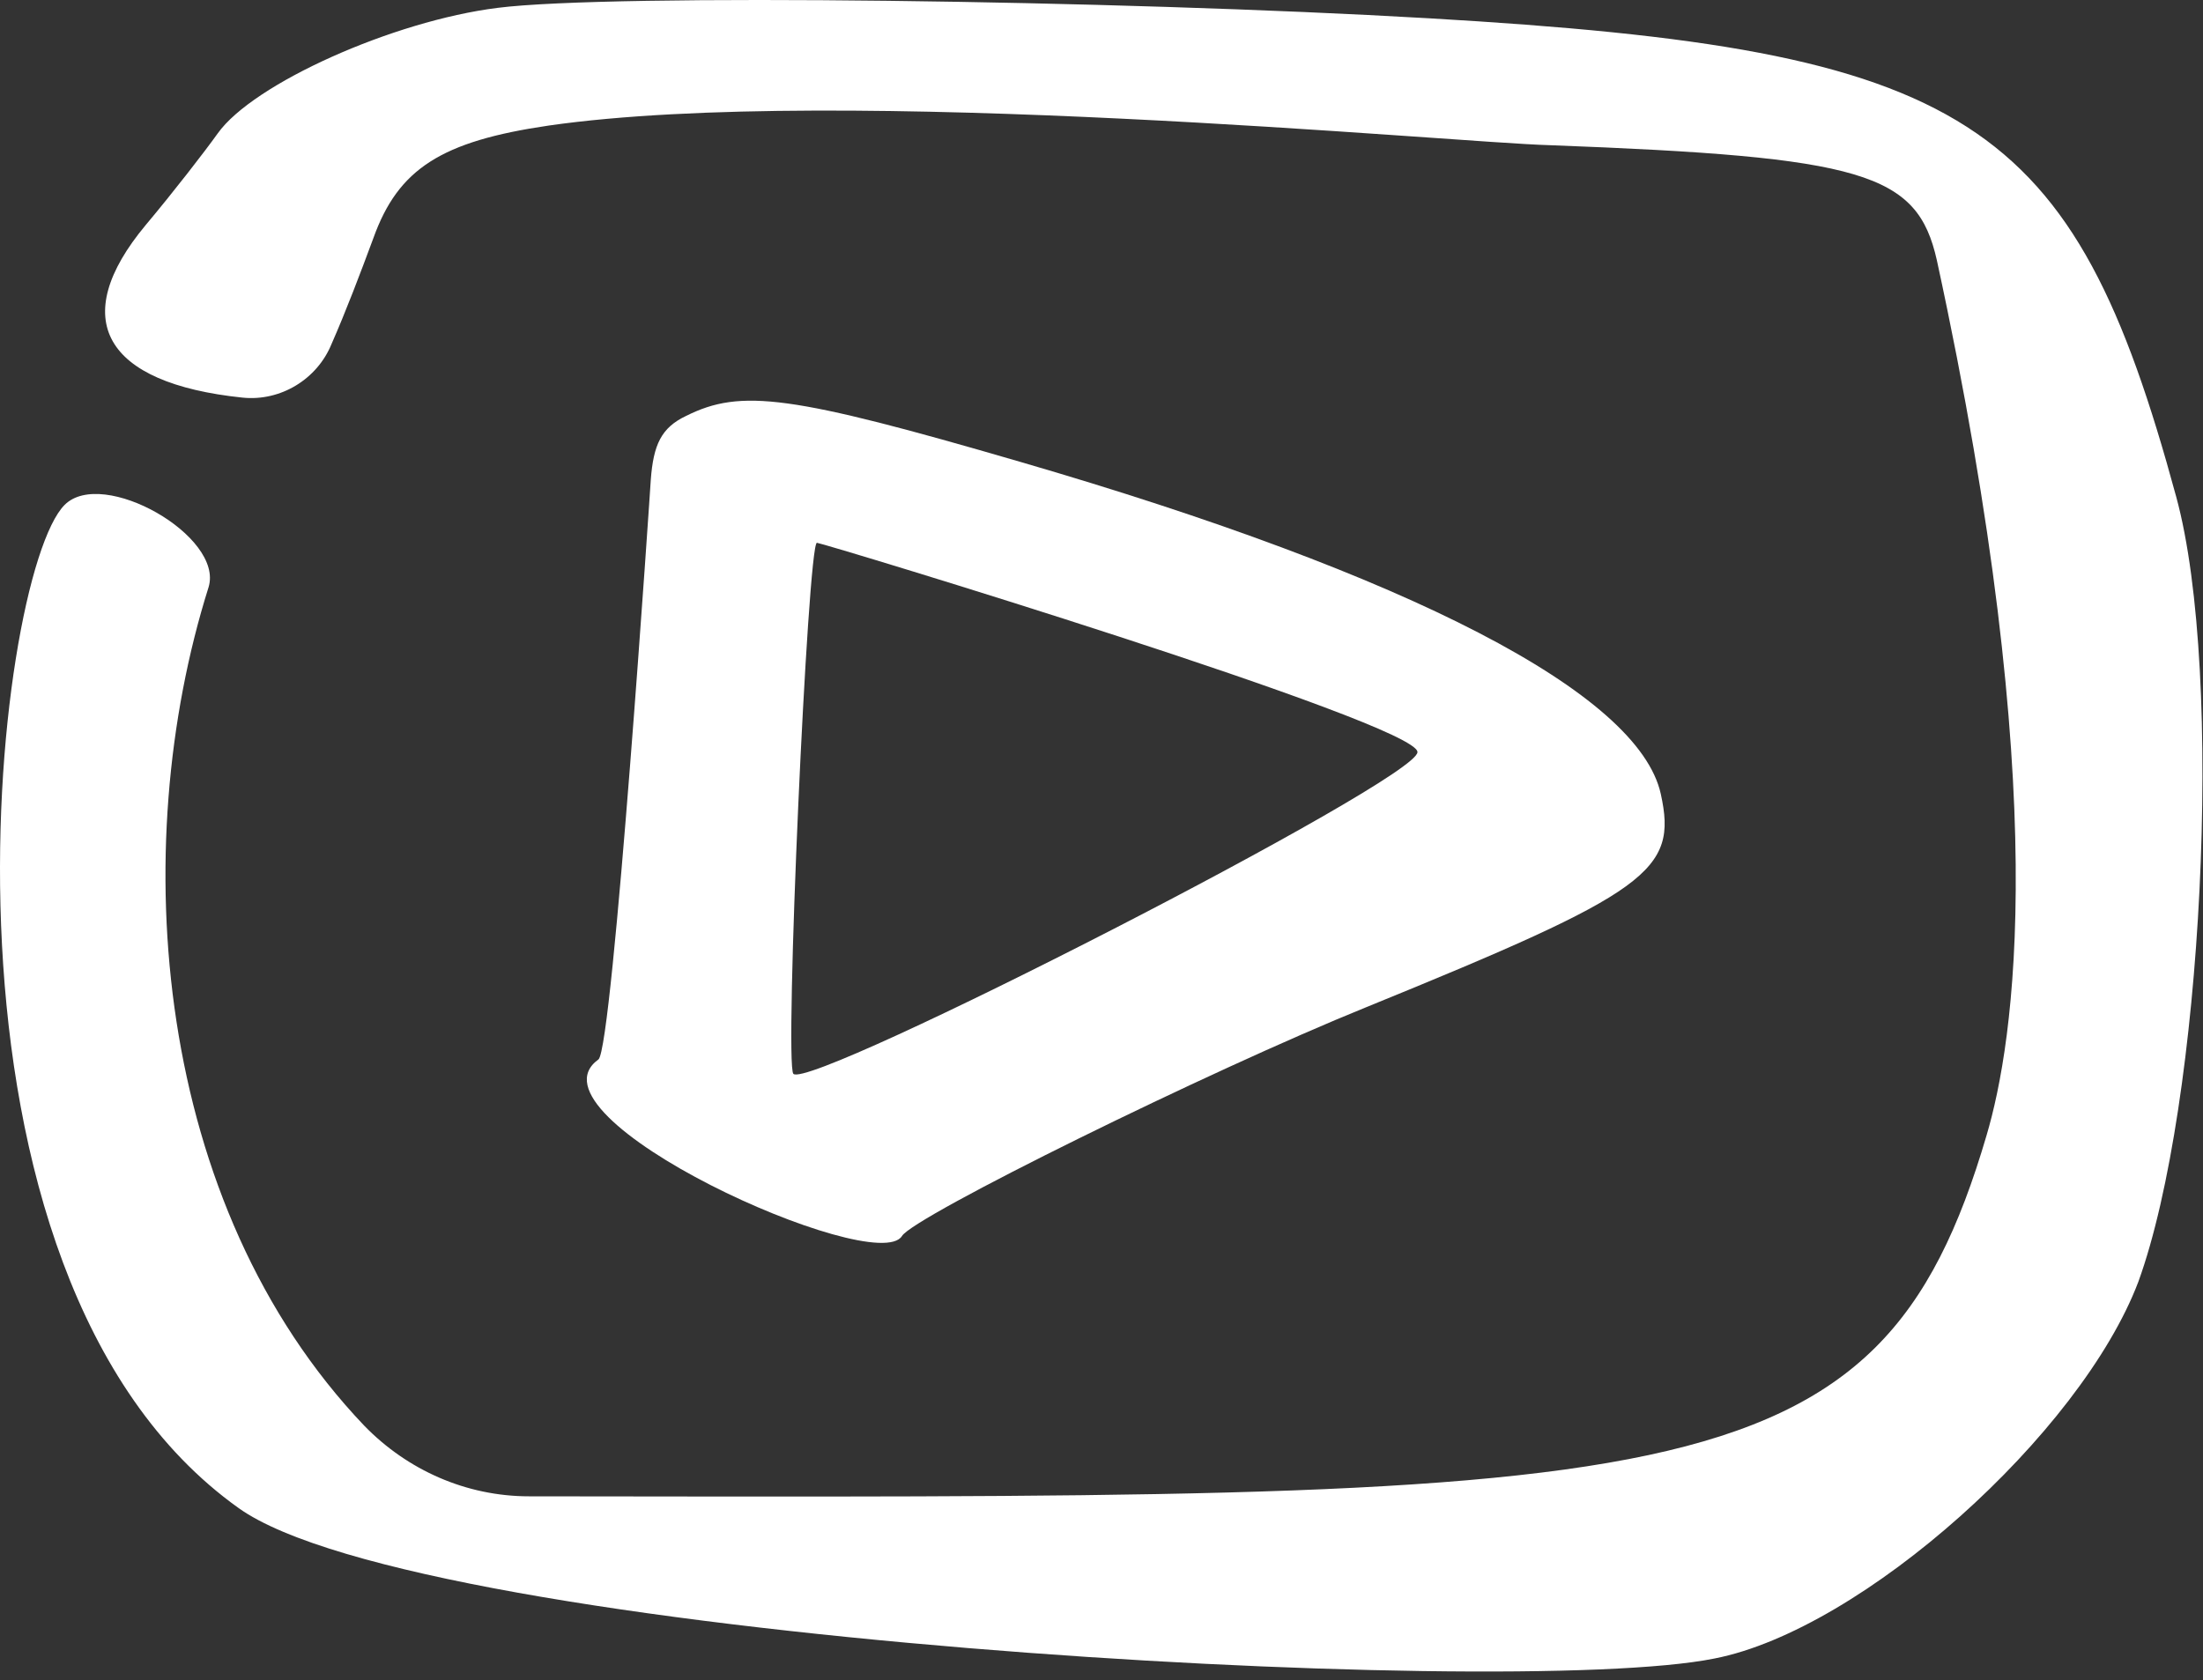
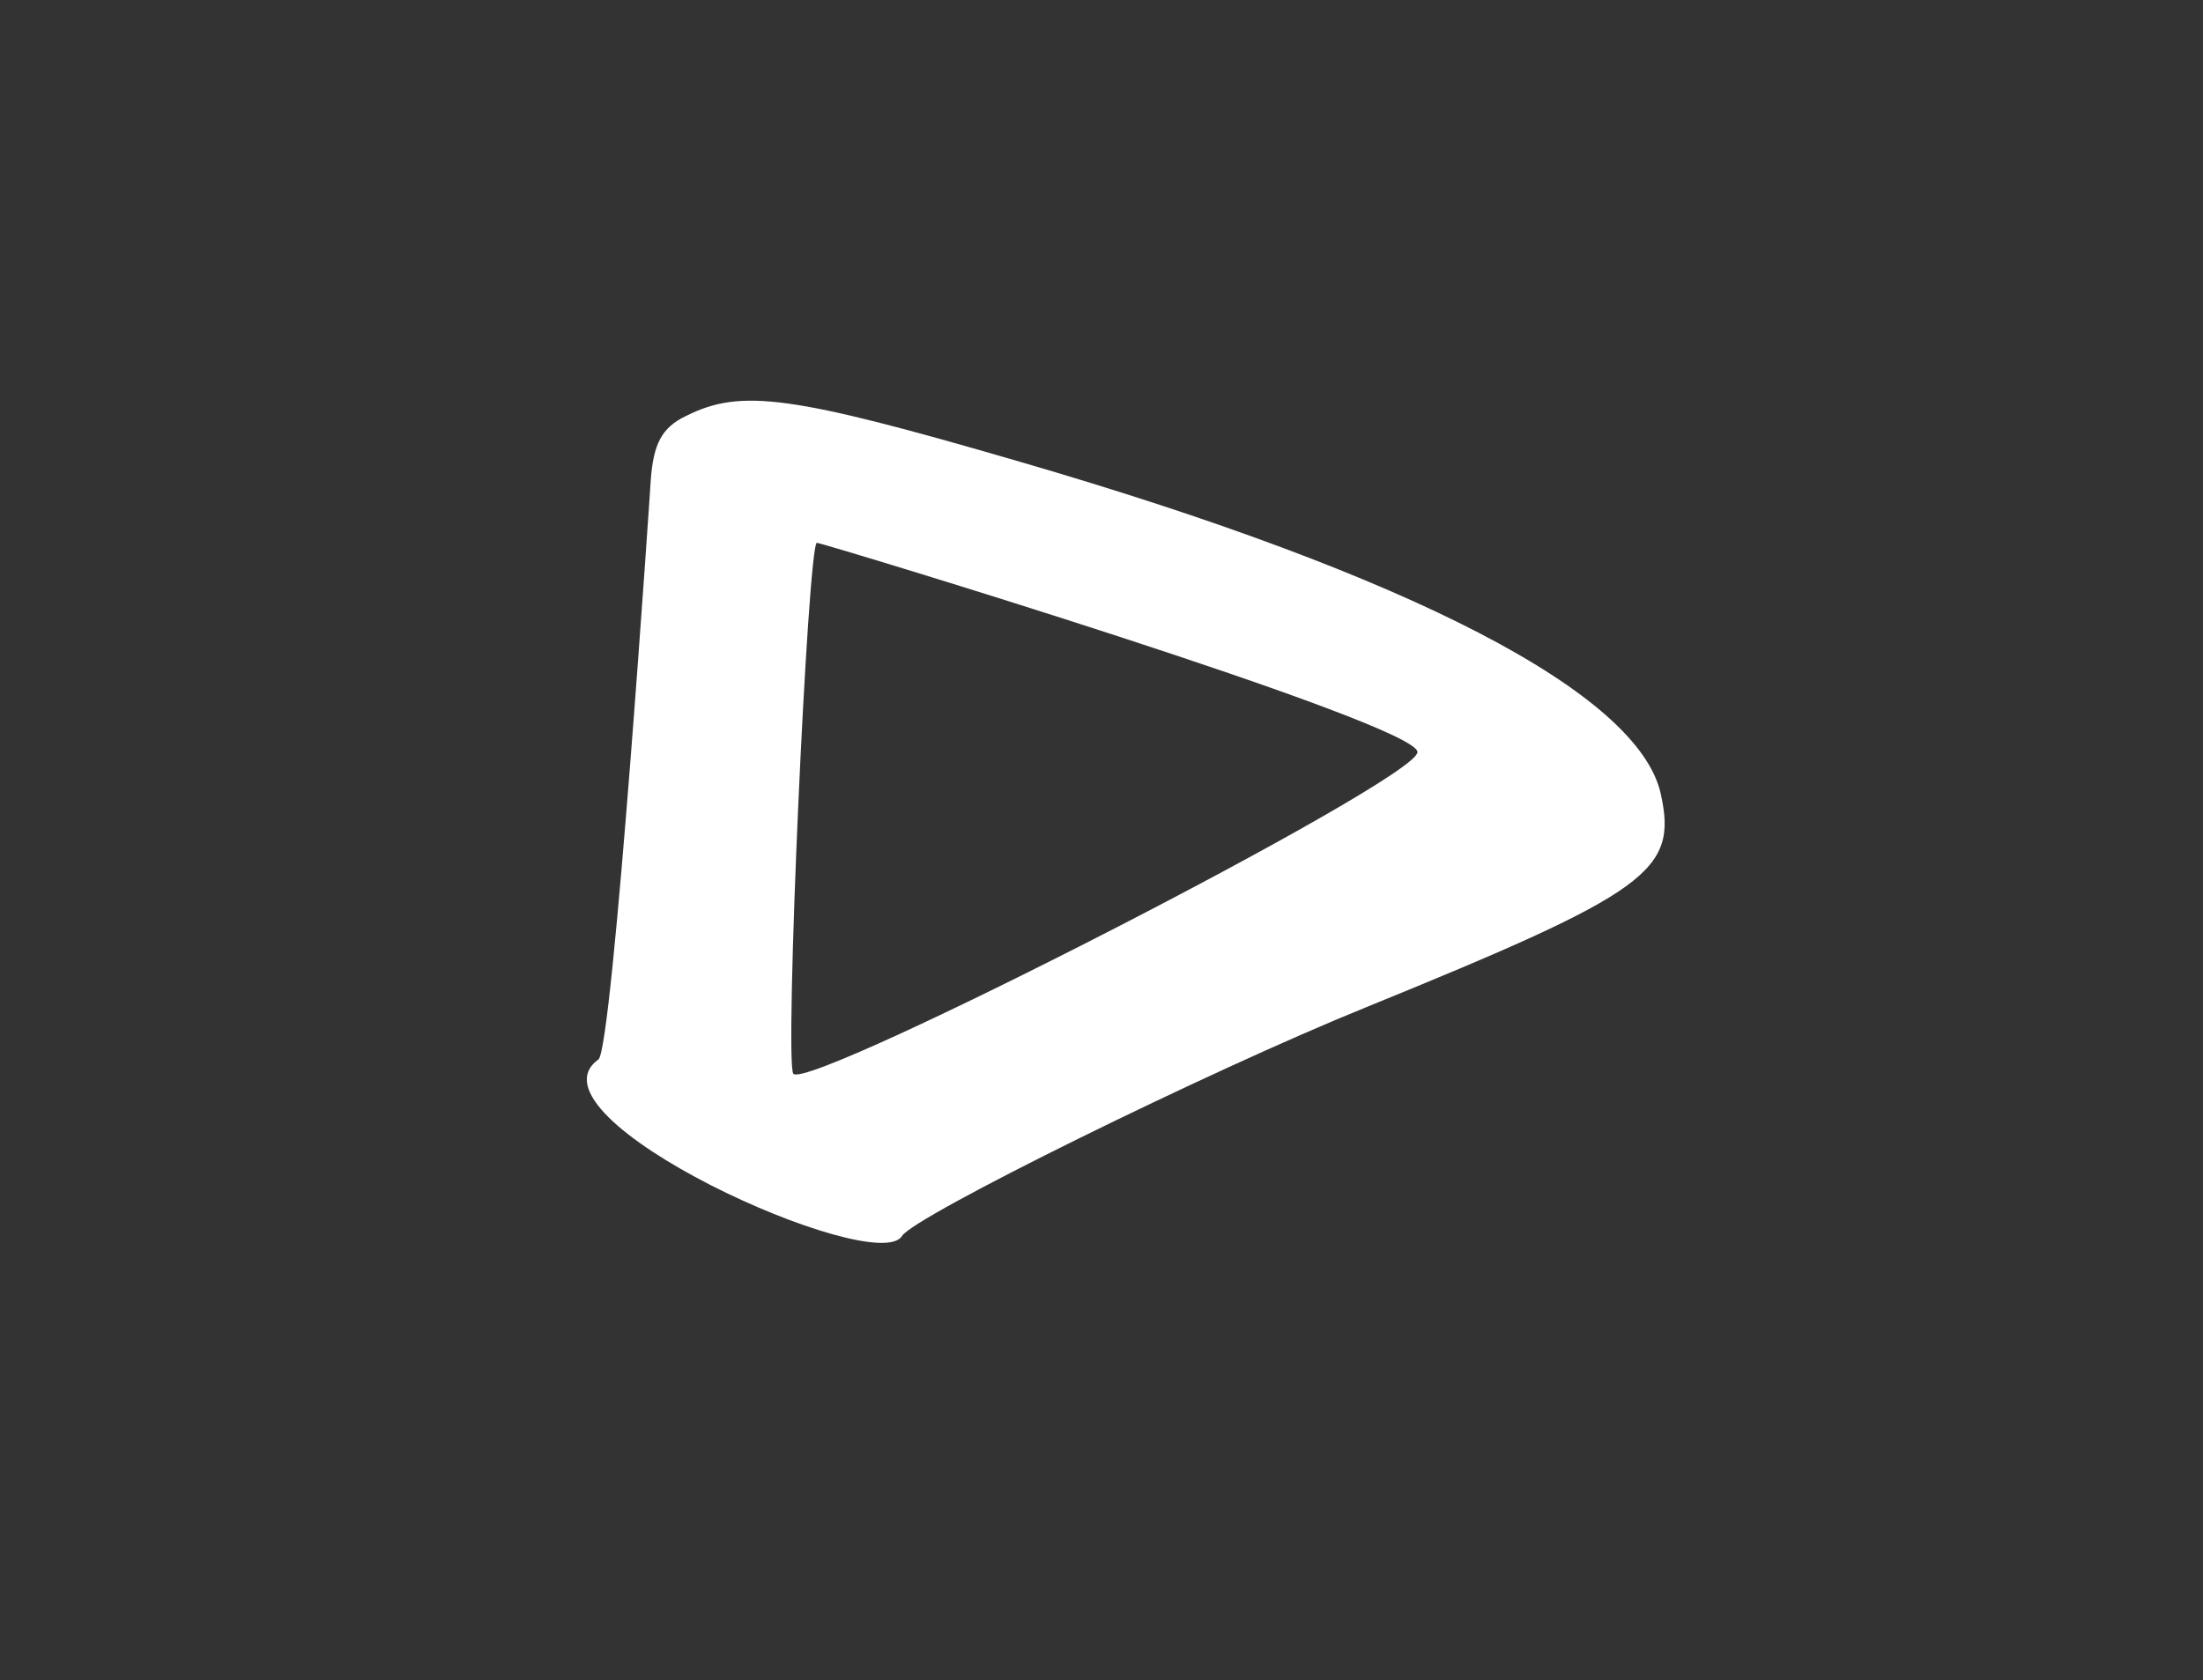
<svg xmlns="http://www.w3.org/2000/svg" width="232" height="177" viewBox="0 0 232 177" fill="none">
  <rect x="0" y="0" width="232" height="177" fill="#333333" stroke="none" />
  <g id="Group">
    <path id="Vector" d="M94.987 130.202C96.227 128.135 127.228 112.841 143.899 106.09C173.66 93.965 176.691 91.76 174.899 83.632C172.558 73.023 148.584 60.622 107.387 48.635C83.275 41.608 78.04 40.919 72.253 43.813C69.635 45.053 68.808 46.844 68.533 50.565C68.533 50.702 64.537 110.499 63.021 111.601C54.617 117.664 92.231 134.611 94.987 130.202ZM83.551 113.117C82.586 112.152 85.067 57.178 86.031 57.178C86.582 57.178 149.274 76.191 149.274 79.222C149.411 82.115 85.342 114.908 83.551 113.117Z" fill="white" />
-     <path id="Vector_2" d="M229.186 52.356C218.302 12.262 207.416 5.235 150.513 1.928C117.307 -0.001 64.4 -0.69 52.413 0.826C41.391 2.204 26.648 8.817 22.928 14.053C21.55 15.982 18.243 20.253 15.35 23.698C7.083 33.618 10.941 40.369 25.546 41.885C29.542 42.298 33.399 39.956 34.915 36.236C36.431 32.791 37.946 28.795 39.324 25.075C41.942 17.773 46.488 14.88 57.786 13.226C88.512 8.817 152.993 15.017 163.189 15.293C196.256 16.533 201.906 18.186 203.973 27.418C216.235 83.908 212.102 109.811 209.208 119.593C197.772 158.585 176.829 157.759 55.719 157.621C49.106 157.621 42.906 154.866 38.359 150.181C16.177 126.896 13.283 89.42 21.963 61.862C23.616 56.49 10.803 49.187 6.807 53.183C-0.633 60.623 -9.452 134.198 25.132 158.861C44.421 172.639 158.78 179.115 180.55 174.706C196.119 171.675 219.127 151.007 225.19 135.024C231.942 116.424 234.284 71.095 229.186 52.356Z" fill="white" />
  </g>
</svg>